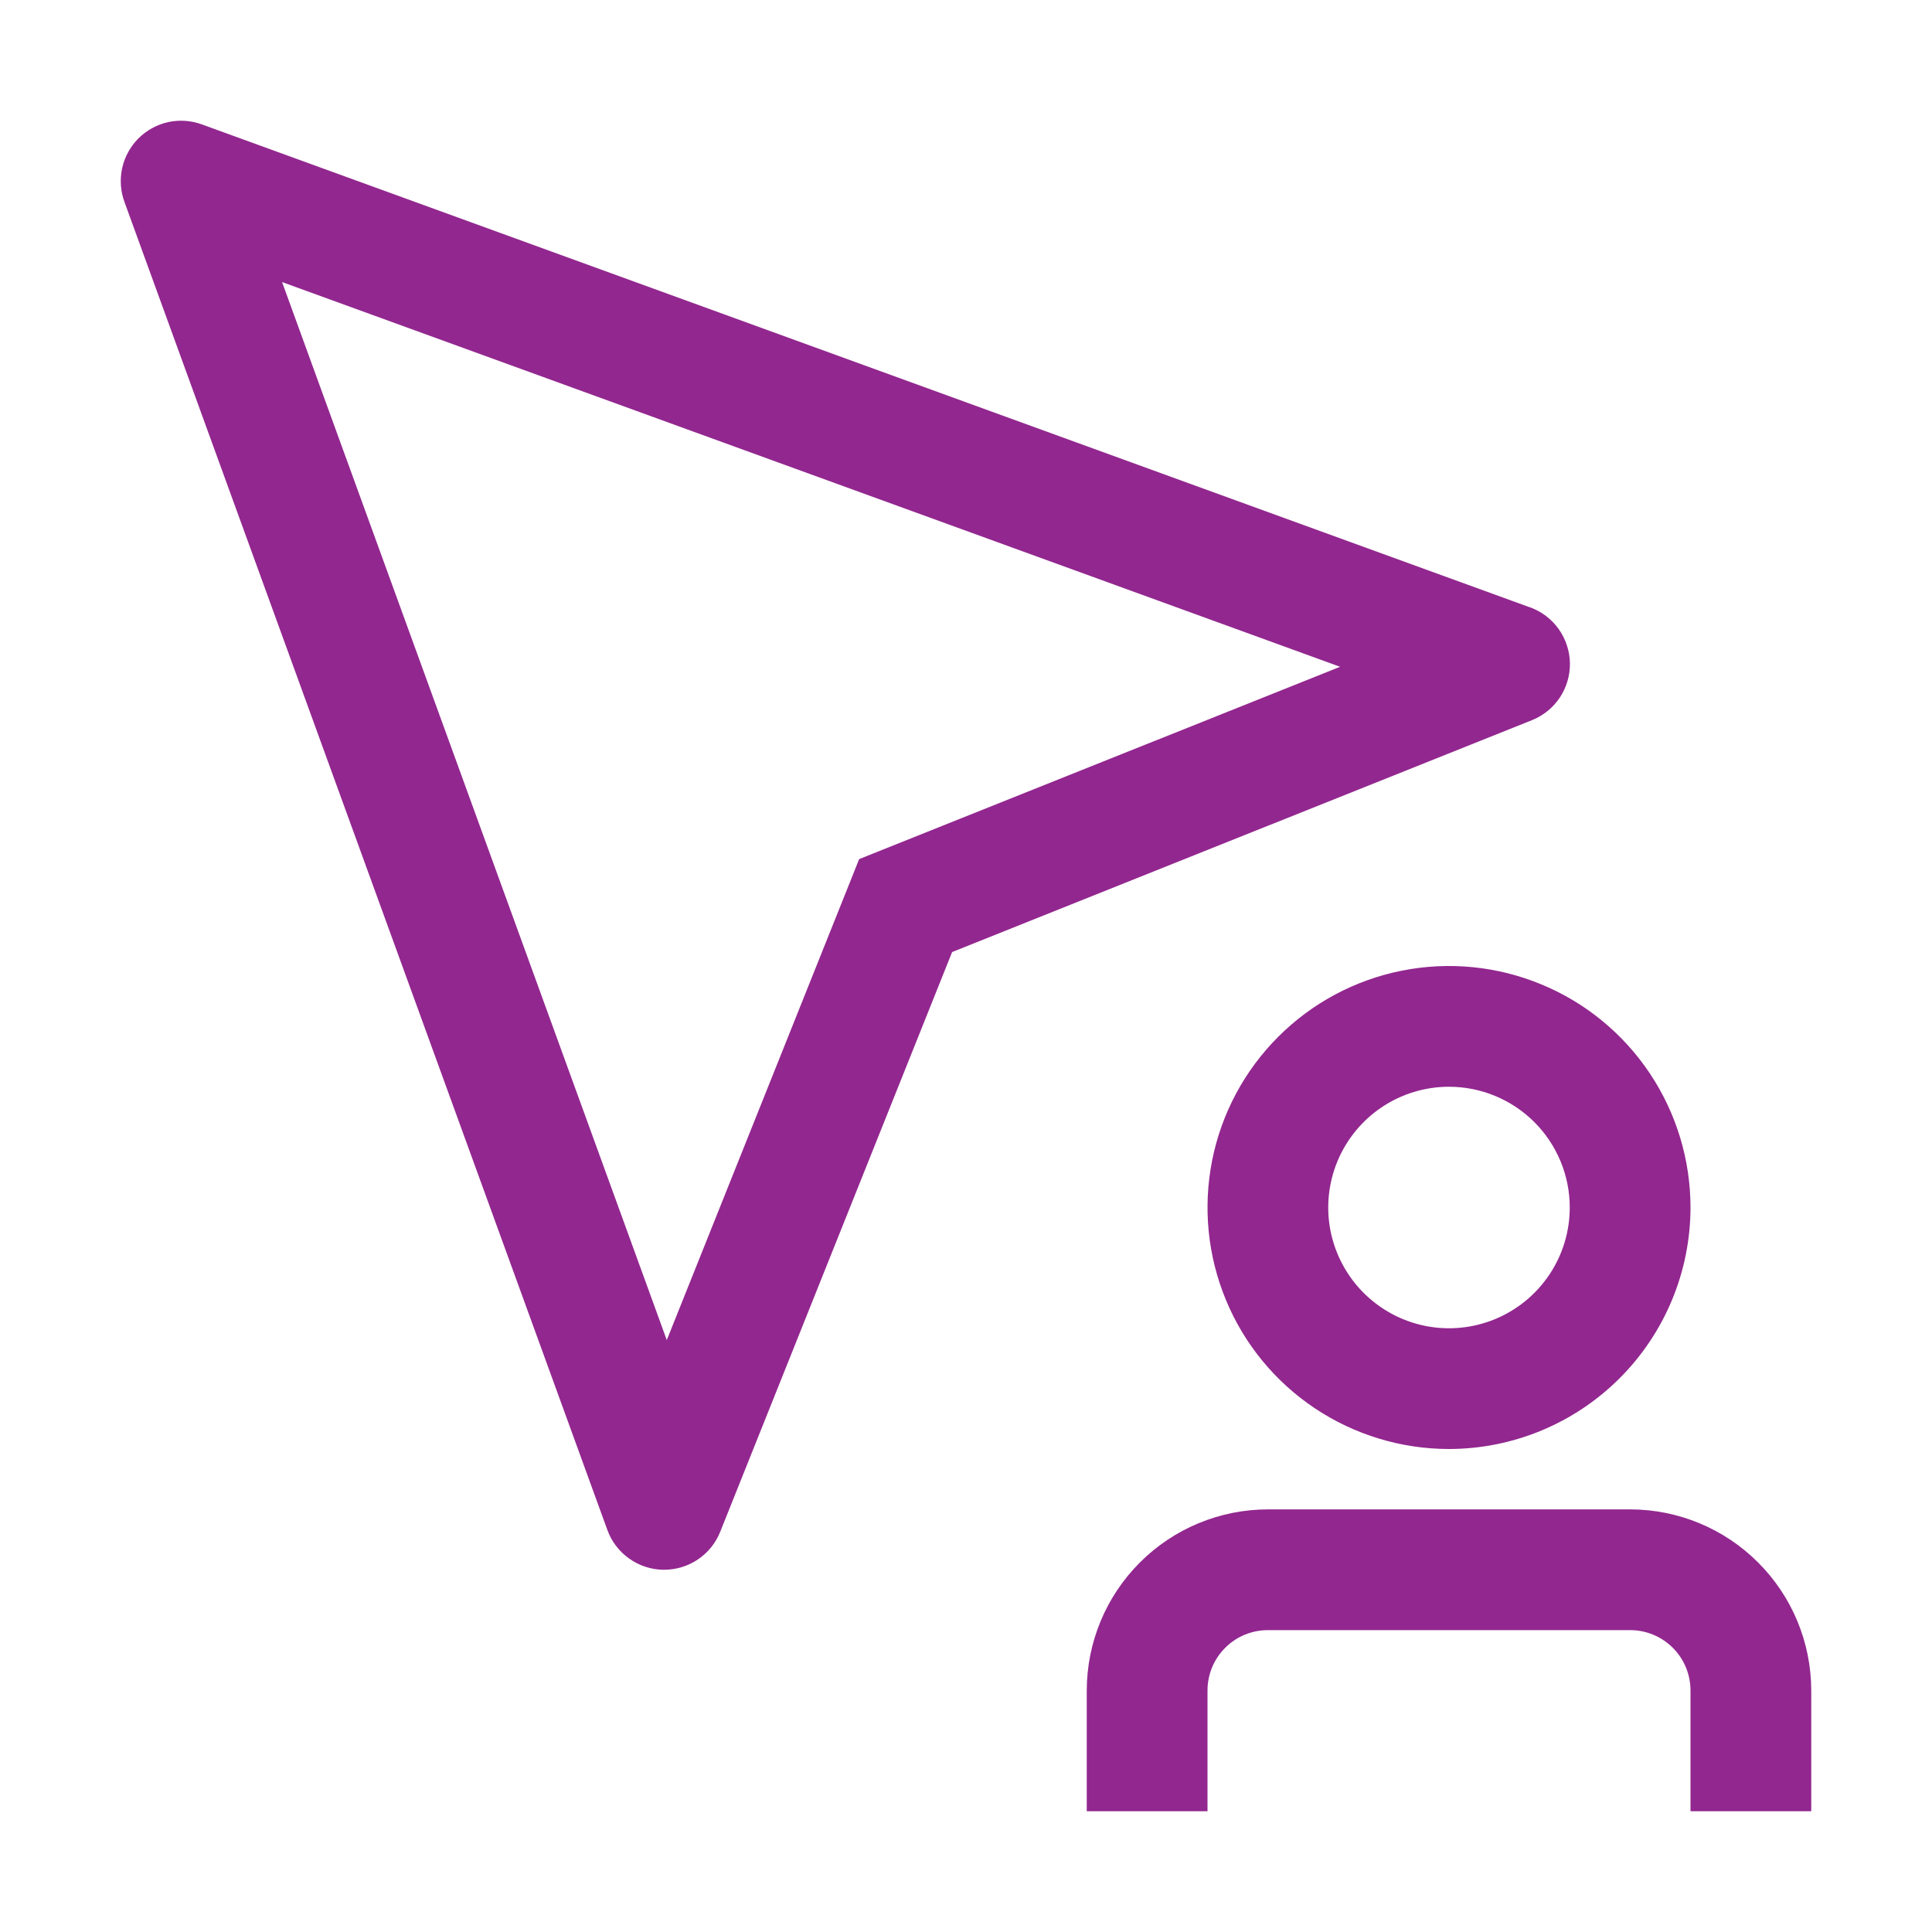
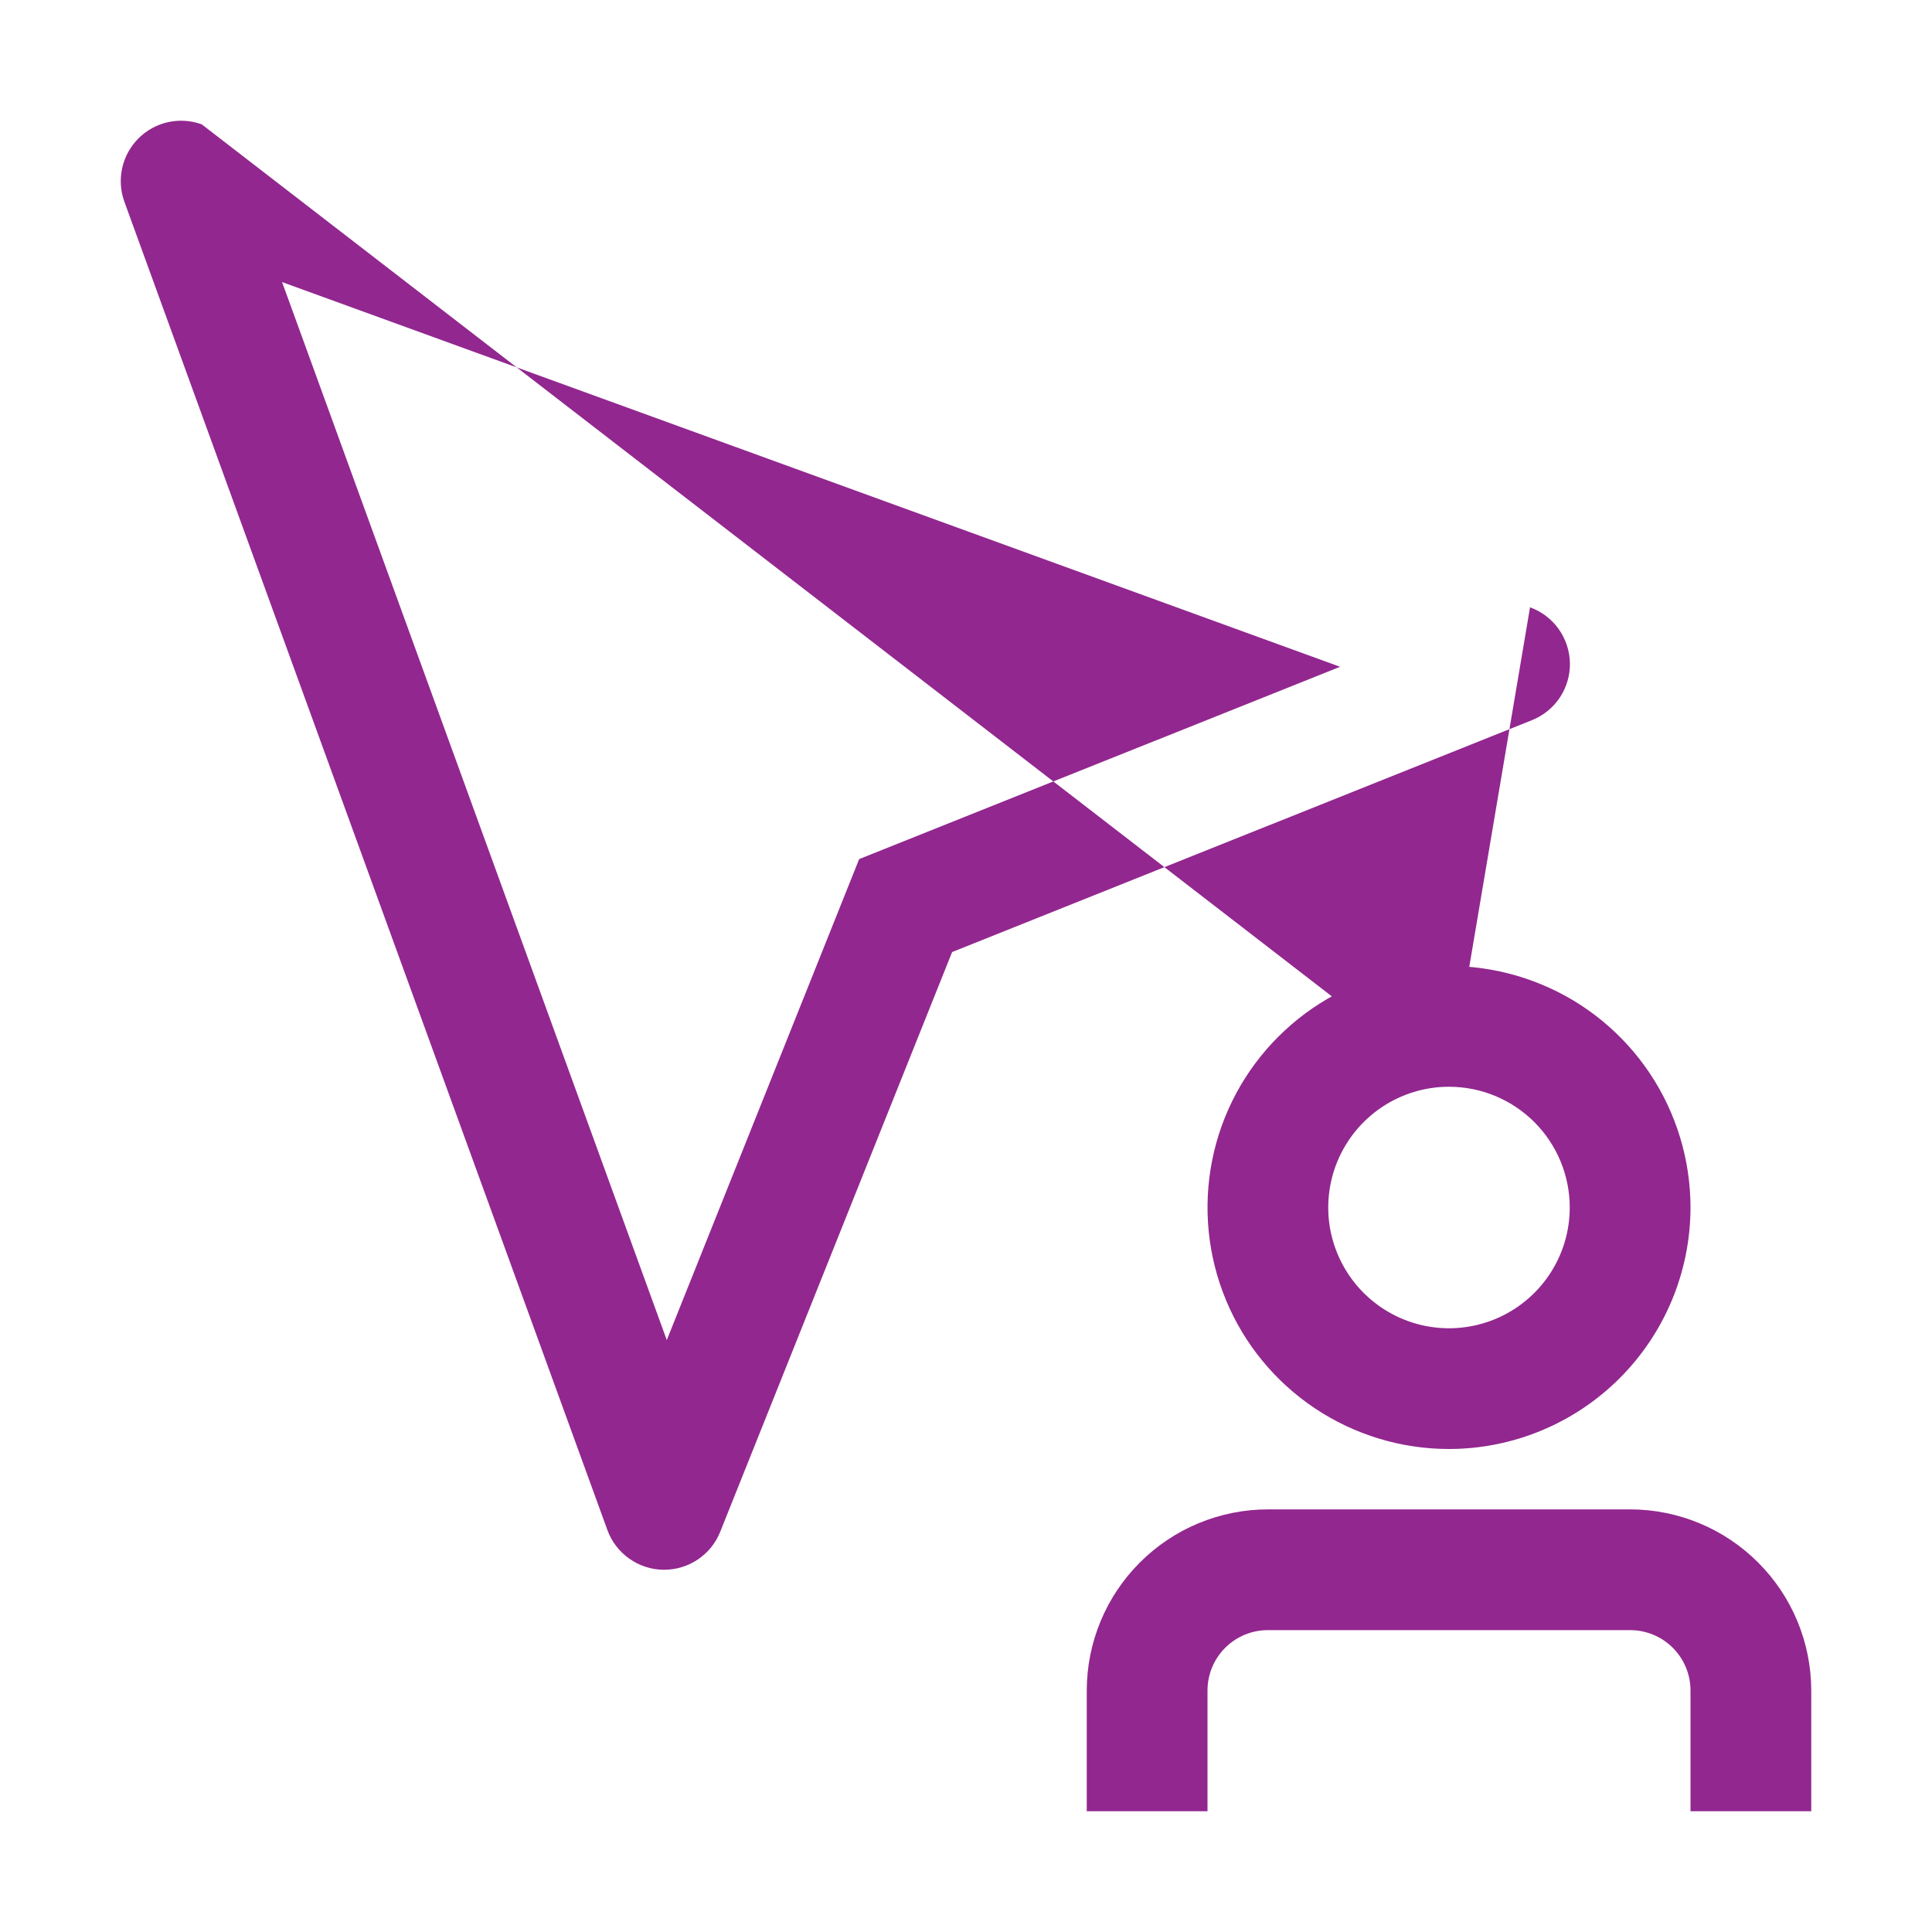
<svg xmlns="http://www.w3.org/2000/svg" width="32" height="32" viewBox="0 0 32 32" fill="none">
-   <path d="M18 30H20V28C20 27.735 20.105 27.48 20.293 27.293C20.48 27.105 20.735 27 21 27H27C27.265 27 27.52 27.105 27.707 27.293C27.895 27.48 28 27.735 28 28V30H30V28C29.999 27.205 29.683 26.442 29.12 25.88C28.558 25.317 27.796 25.001 27 25H21C20.205 25.001 19.442 25.317 18.88 25.88C18.317 26.442 18.001 27.205 18 28V30ZM24 24C23.209 24 22.436 23.765 21.778 23.326C21.12 22.886 20.607 22.262 20.305 21.531C20.002 20.8 19.923 19.996 20.077 19.22C20.231 18.444 20.612 17.731 21.172 17.172C21.731 16.612 22.444 16.231 23.22 16.077C23.996 15.922 24.8 16.002 25.531 16.305C26.262 16.607 26.886 17.12 27.326 17.778C27.765 18.436 28 19.209 28 20C27.999 21.061 27.577 22.077 26.827 22.827C26.077 23.577 25.061 23.999 24 24ZM24 18C23.605 18 23.218 18.117 22.889 18.337C22.56 18.557 22.304 18.869 22.152 19.235C22.001 19.6 21.961 20.002 22.038 20.39C22.116 20.778 22.306 21.134 22.586 21.414C22.866 21.694 23.222 21.884 23.61 21.962C23.998 22.039 24.4 21.999 24.765 21.848C25.131 21.696 25.443 21.44 25.663 21.111C25.883 20.782 26 20.396 26 20C26 19.47 25.789 18.961 25.414 18.586C25.039 18.211 24.53 18 24 18ZM25.342 10.06L3.342 2.06C3.163 1.995 2.97 1.982 2.784 2.023C2.598 2.064 2.428 2.158 2.293 2.292C2.159 2.427 2.065 2.597 2.024 2.783C1.983 2.968 1.995 3.162 2.06 3.341L10.06 25.341C10.129 25.532 10.255 25.697 10.42 25.814C10.585 25.932 10.781 25.997 10.984 26H11C11.2 26 11.396 25.94 11.561 25.828C11.727 25.716 11.855 25.557 11.929 25.371L15.77 15.769L25.372 11.929C25.561 11.854 25.722 11.723 25.835 11.555C25.947 11.386 26.006 11.187 26.003 10.984C25.999 10.781 25.934 10.584 25.816 10.418C25.698 10.253 25.533 10.128 25.342 10.059V10.06ZM14.628 14.07L14.23 14.23L14.071 14.628L11.044 22.196L4.672 4.672L22.196 11.044L14.628 14.07Z" fill="#92278F" />
+   <path d="M18 30H20V28C20 27.735 20.105 27.48 20.293 27.293C20.48 27.105 20.735 27 21 27H27C27.265 27 27.52 27.105 27.707 27.293C27.895 27.48 28 27.735 28 28V30H30V28C29.999 27.205 29.683 26.442 29.12 25.88C28.558 25.317 27.796 25.001 27 25H21C20.205 25.001 19.442 25.317 18.88 25.88C18.317 26.442 18.001 27.205 18 28V30ZM24 24C23.209 24 22.436 23.765 21.778 23.326C21.12 22.886 20.607 22.262 20.305 21.531C20.002 20.8 19.923 19.996 20.077 19.22C20.231 18.444 20.612 17.731 21.172 17.172C21.731 16.612 22.444 16.231 23.22 16.077C23.996 15.922 24.8 16.002 25.531 16.305C26.262 16.607 26.886 17.12 27.326 17.778C27.765 18.436 28 19.209 28 20C27.999 21.061 27.577 22.077 26.827 22.827C26.077 23.577 25.061 23.999 24 24ZM24 18C23.605 18 23.218 18.117 22.889 18.337C22.56 18.557 22.304 18.869 22.152 19.235C22.001 19.6 21.961 20.002 22.038 20.39C22.116 20.778 22.306 21.134 22.586 21.414C22.866 21.694 23.222 21.884 23.61 21.962C23.998 22.039 24.4 21.999 24.765 21.848C25.131 21.696 25.443 21.44 25.663 21.111C25.883 20.782 26 20.396 26 20C26 19.47 25.789 18.961 25.414 18.586C25.039 18.211 24.53 18 24 18ZL3.342 2.06C3.163 1.995 2.97 1.982 2.784 2.023C2.598 2.064 2.428 2.158 2.293 2.292C2.159 2.427 2.065 2.597 2.024 2.783C1.983 2.968 1.995 3.162 2.06 3.341L10.06 25.341C10.129 25.532 10.255 25.697 10.42 25.814C10.585 25.932 10.781 25.997 10.984 26H11C11.2 26 11.396 25.94 11.561 25.828C11.727 25.716 11.855 25.557 11.929 25.371L15.77 15.769L25.372 11.929C25.561 11.854 25.722 11.723 25.835 11.555C25.947 11.386 26.006 11.187 26.003 10.984C25.999 10.781 25.934 10.584 25.816 10.418C25.698 10.253 25.533 10.128 25.342 10.059V10.06ZM14.628 14.07L14.23 14.23L14.071 14.628L11.044 22.196L4.672 4.672L22.196 11.044L14.628 14.07Z" fill="#92278F" />
</svg>